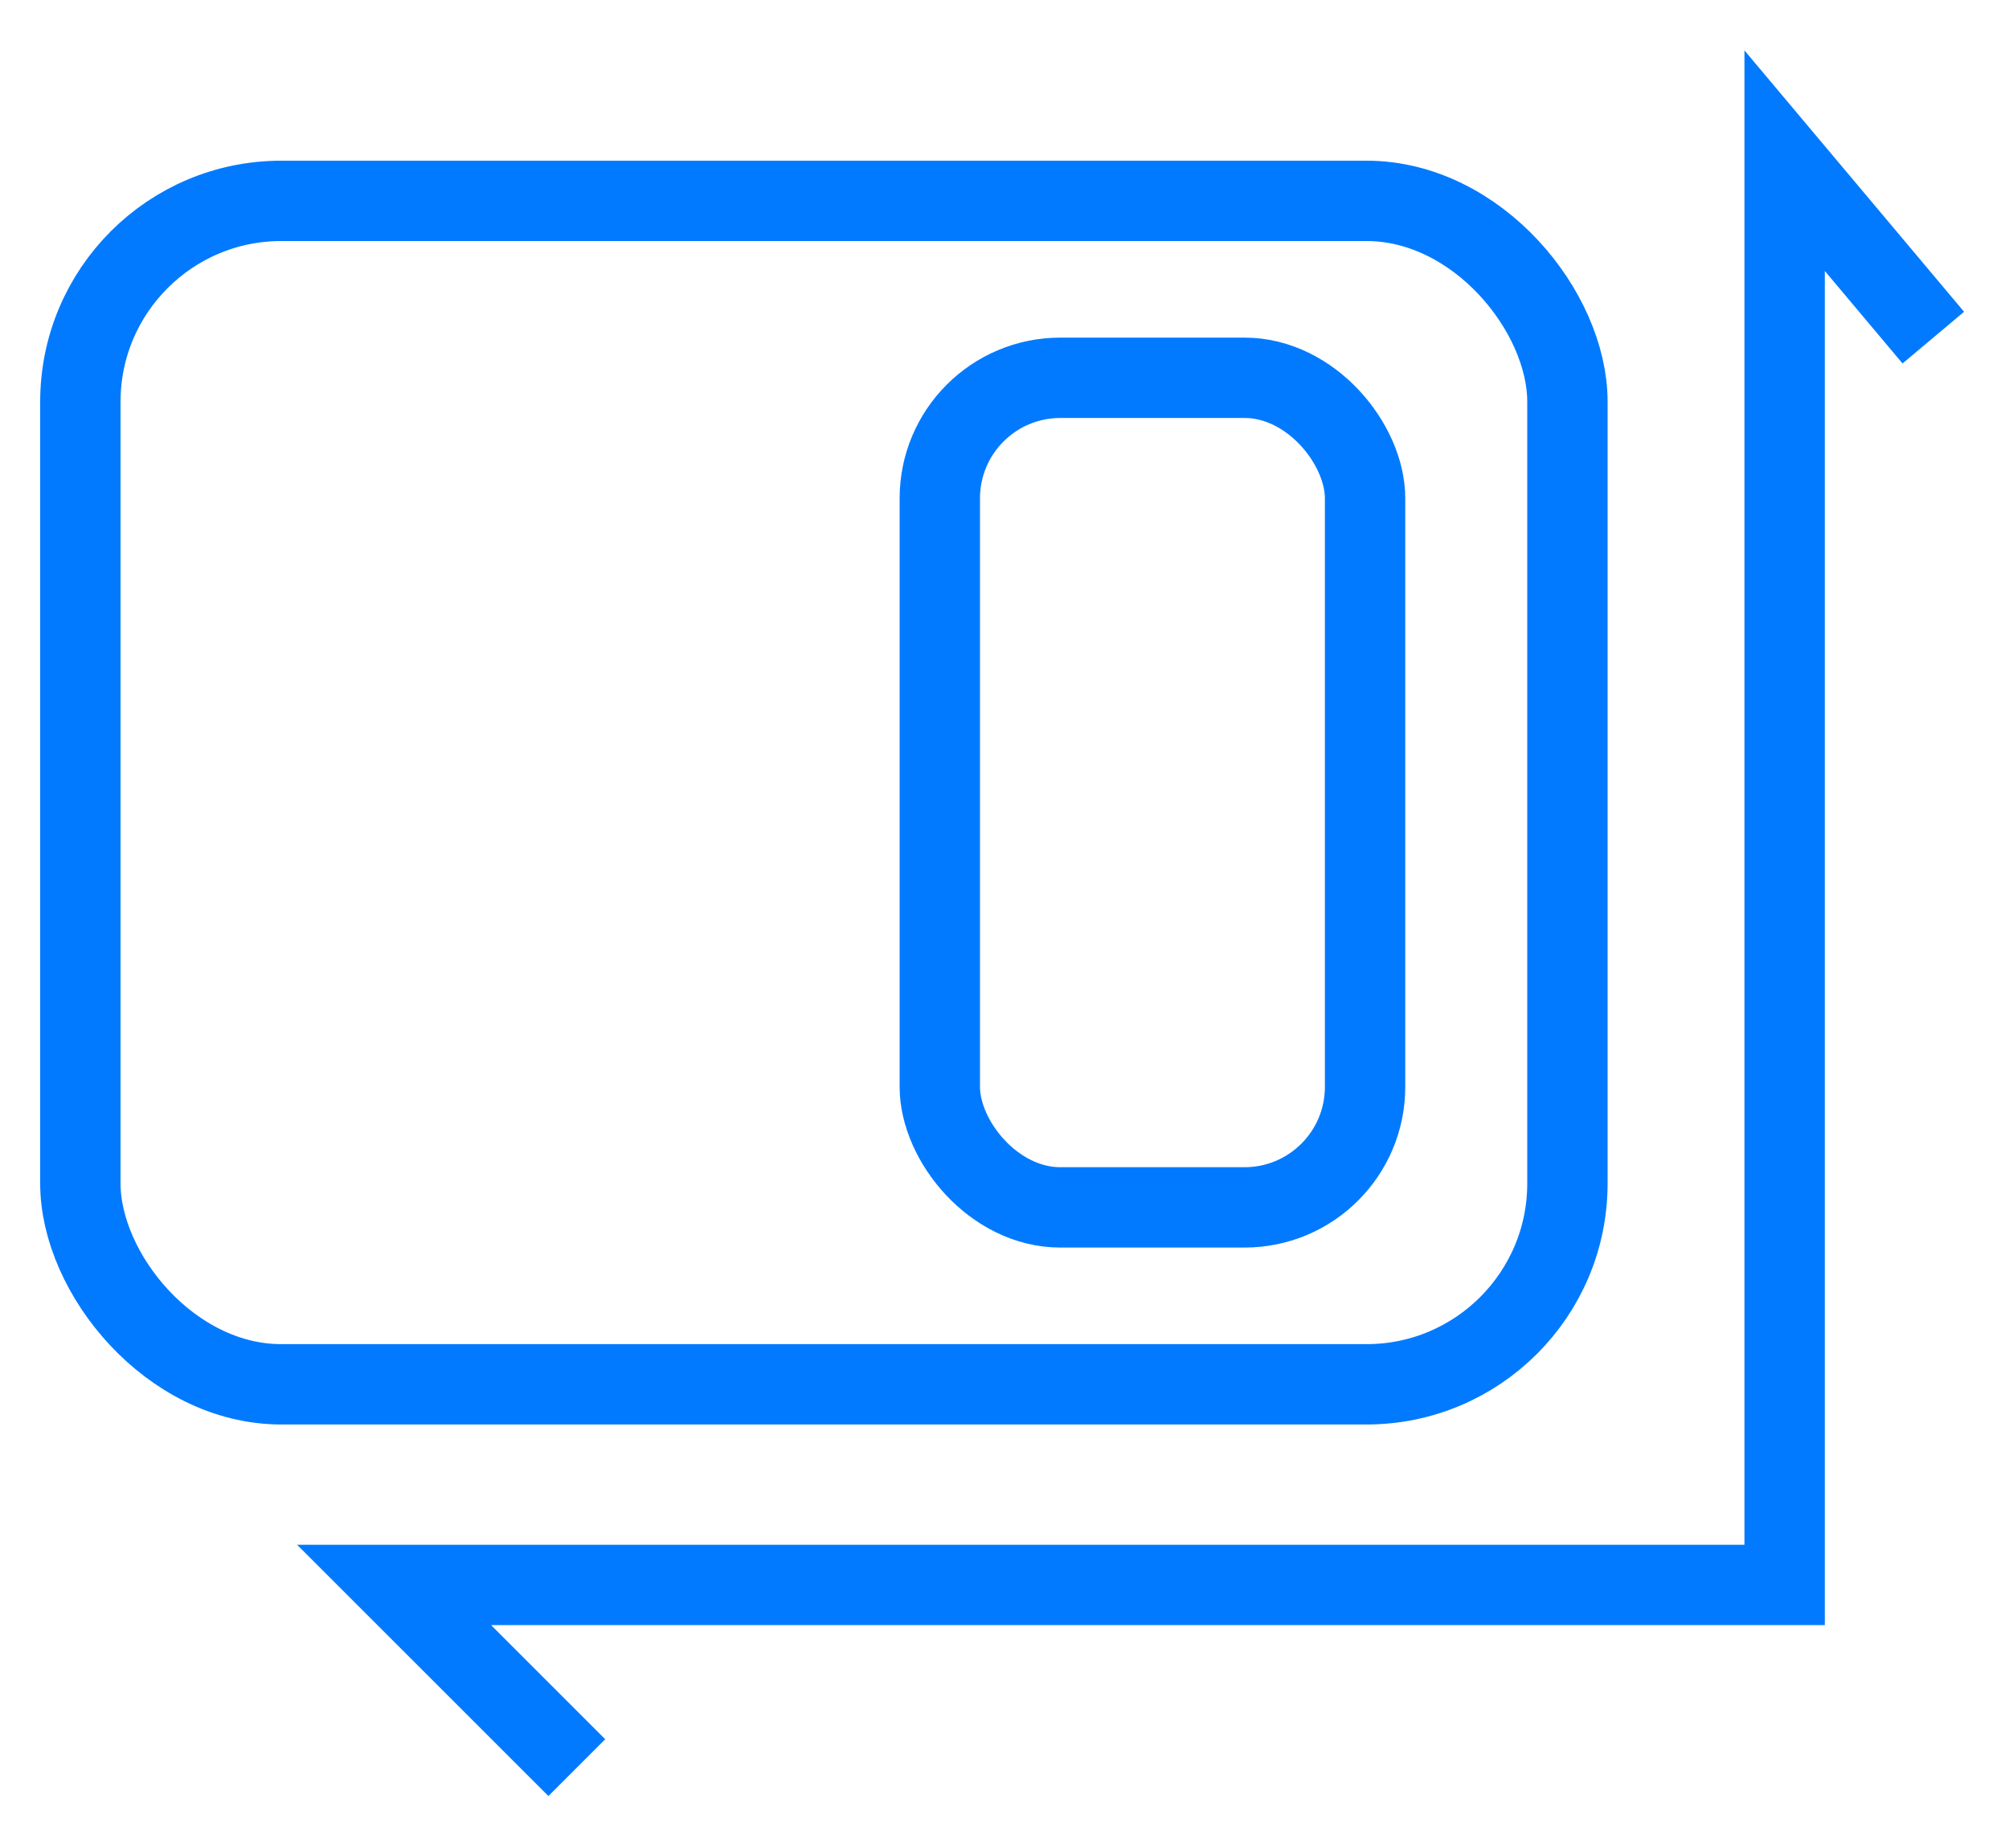
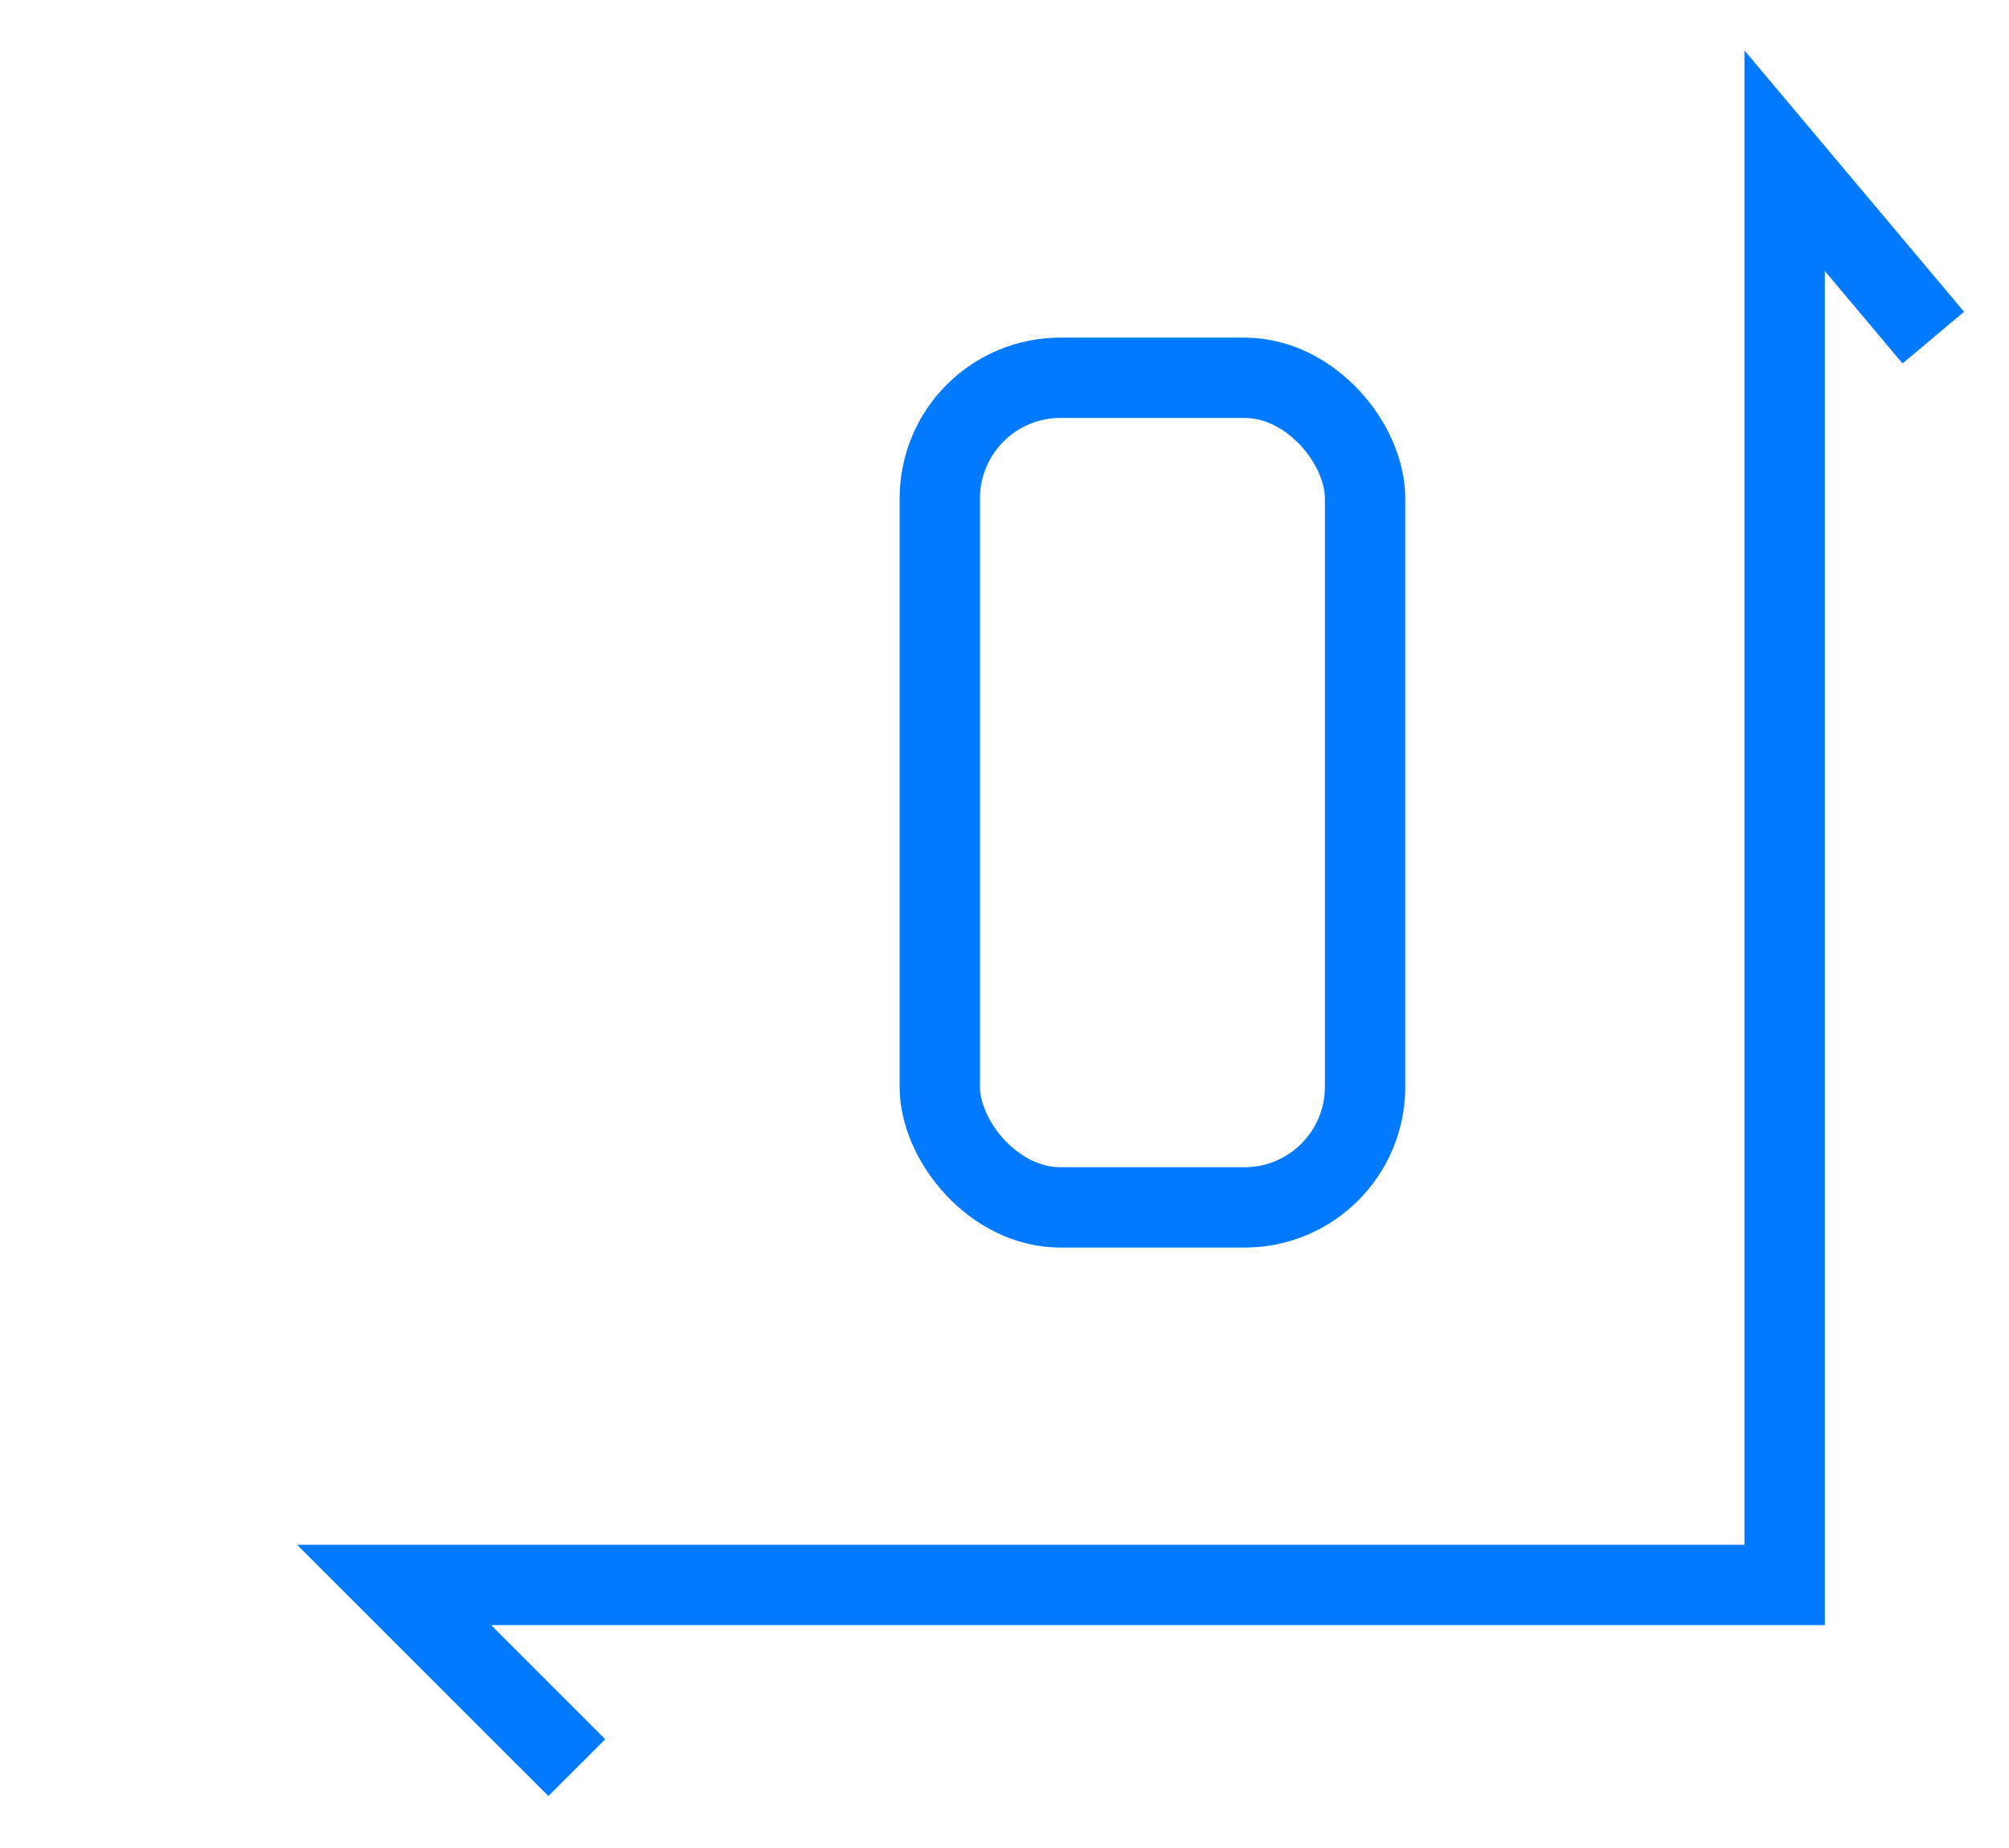
<svg xmlns="http://www.w3.org/2000/svg" width="25" height="23" viewBox="0 0 25 23" fill="none">
-   <rect x="1" y="2.5" width="18.505" height="14.729" rx="2.5" stroke="#027AFF" />
  <rect x="11.695" y="4.702" width="5.292" height="10.325" rx="1.5" stroke="#027AFF" />
  <path d="M24.058 4.202L22.208 2V19.726H4.904L7.178 22" stroke="#027AFF" />
</svg>